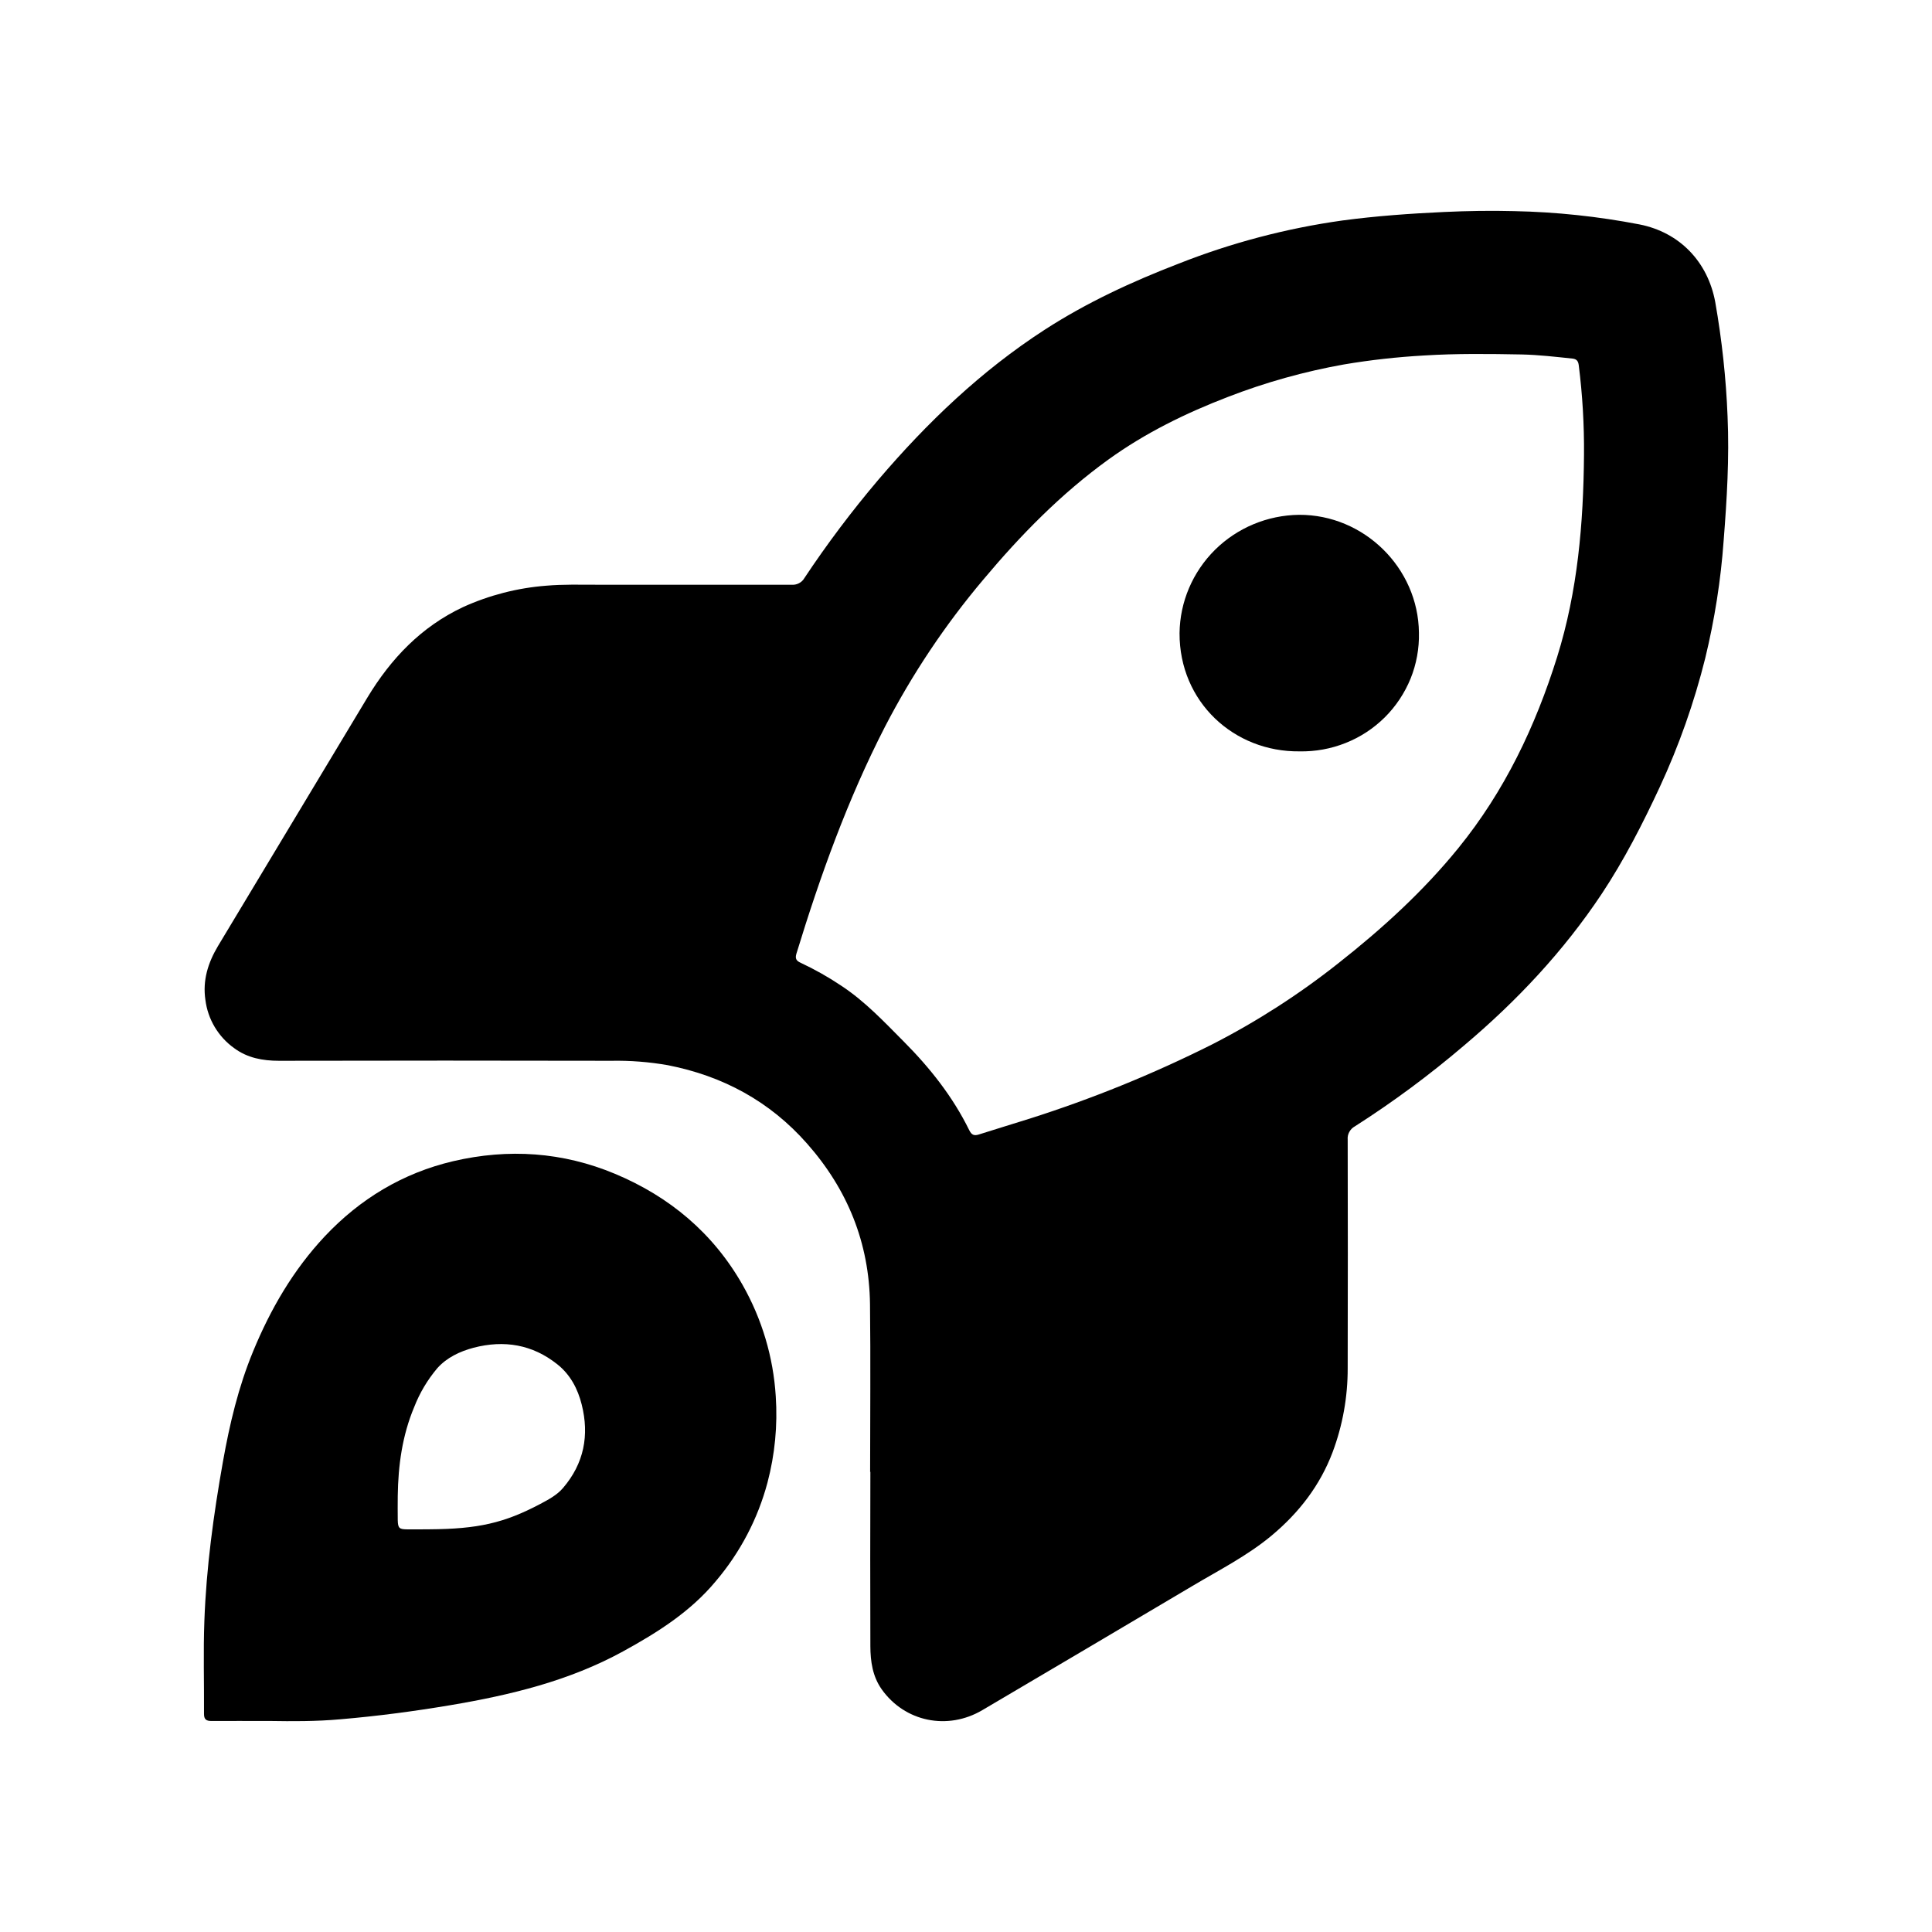
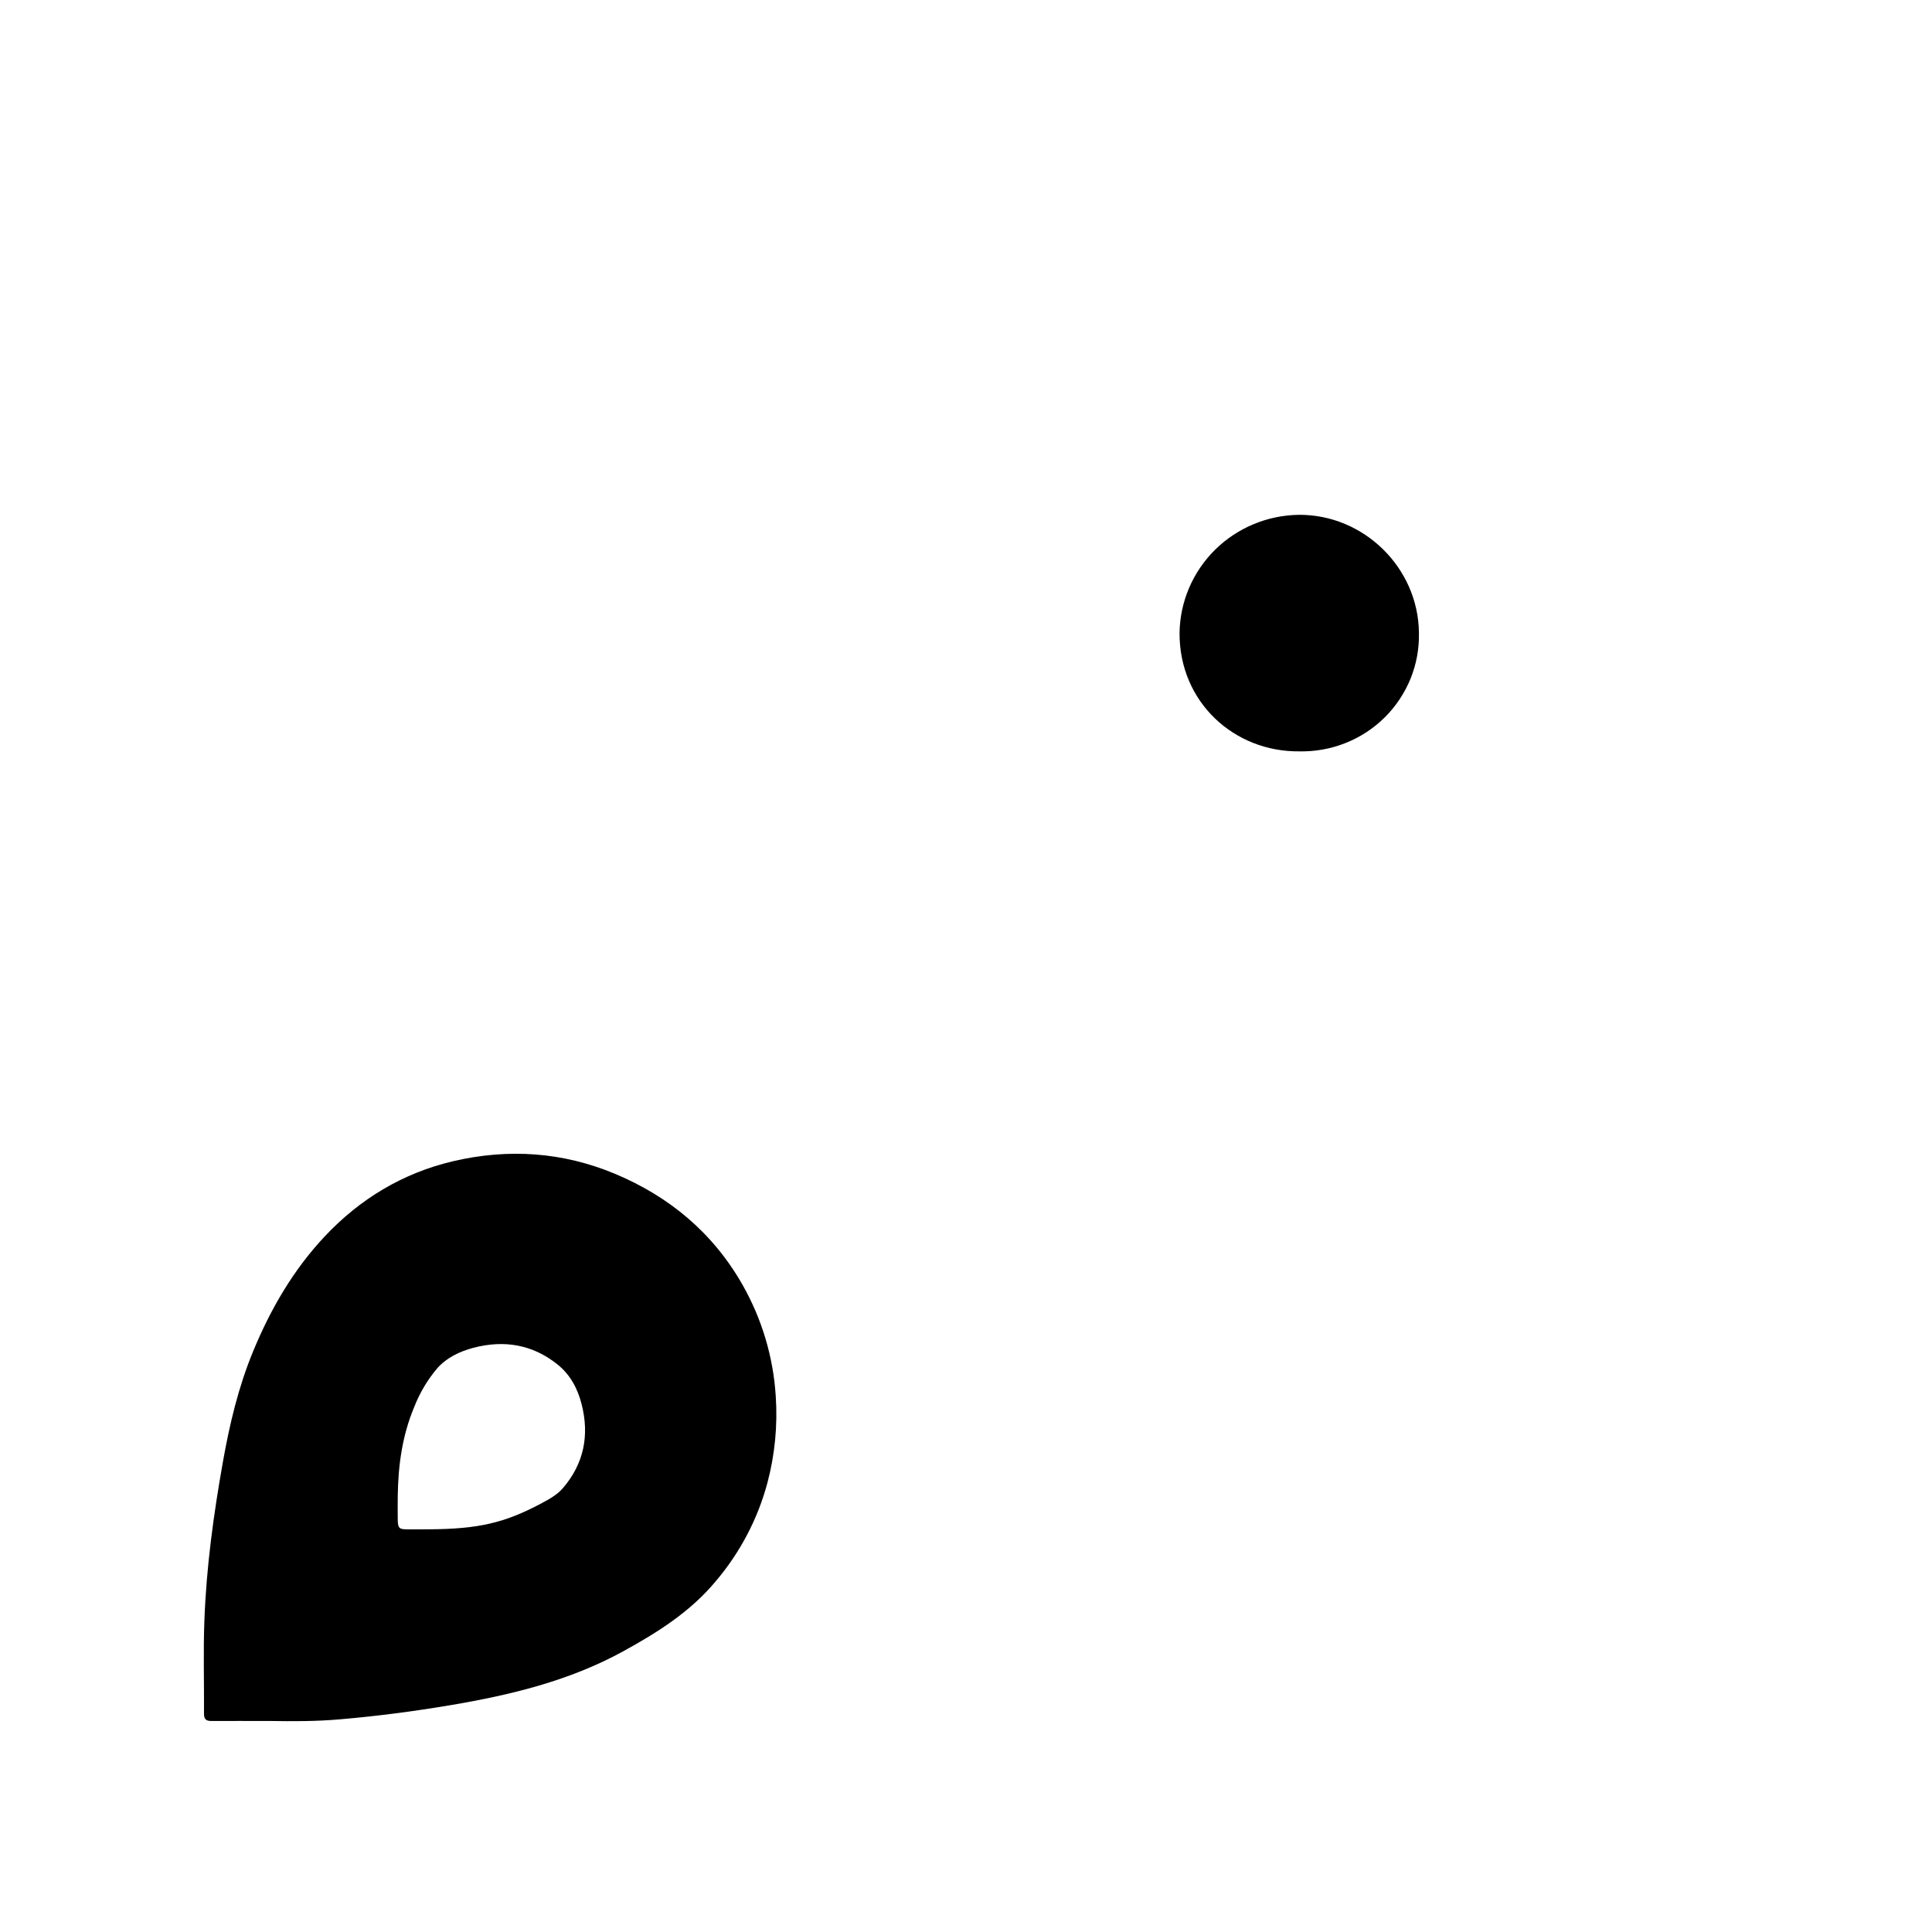
<svg xmlns="http://www.w3.org/2000/svg" width="32" height="32" viewBox="0 0 32 32" fill="none">
-   <path d="M14.412 24.378C14.412 23.453 14.421 22.527 14.41 21.601C14.397 20.588 14.04 19.703 13.367 18.941C12.751 18.242 11.975 17.822 11.062 17.643C10.753 17.589 10.44 17.564 10.126 17.57C8.291 17.566 6.456 17.566 4.621 17.57C4.351 17.57 4.097 17.523 3.878 17.36C3.747 17.267 3.638 17.147 3.556 17.01C3.474 16.872 3.422 16.72 3.402 16.561C3.354 16.238 3.445 15.948 3.609 15.672C4.435 14.3 5.26 12.927 6.085 11.554C6.474 10.91 6.975 10.382 7.668 10.056C8.103 9.858 8.57 9.738 9.047 9.701C9.324 9.677 9.601 9.685 9.879 9.685C10.955 9.685 12.031 9.685 13.107 9.685C13.15 9.689 13.193 9.681 13.232 9.661C13.27 9.642 13.302 9.612 13.323 9.575C13.698 9.01 14.107 8.467 14.546 7.949C15.355 7 16.25 6.143 17.304 5.461C18 5.011 18.75 4.664 19.524 4.366C20.395 4.022 21.305 3.782 22.234 3.652C22.794 3.577 23.359 3.537 23.922 3.511C24.308 3.493 24.695 3.487 25.081 3.497C25.777 3.511 26.471 3.585 27.155 3.717C27.819 3.848 28.287 4.335 28.41 5.004C28.52 5.63 28.589 6.263 28.614 6.898C28.644 7.585 28.603 8.271 28.549 8.955C28.502 9.611 28.399 10.262 28.244 10.902C28.061 11.636 27.809 12.351 27.49 13.038C27.207 13.646 26.902 14.243 26.531 14.803C25.898 15.755 25.123 16.58 24.248 17.318C23.677 17.805 23.074 18.252 22.441 18.656C22.402 18.677 22.37 18.709 22.349 18.748C22.327 18.787 22.318 18.831 22.322 18.876C22.325 20.138 22.325 21.4 22.322 22.662C22.323 23.137 22.239 23.608 22.072 24.053C21.863 24.606 21.515 25.055 21.063 25.433C20.661 25.768 20.195 26.004 19.748 26.27C18.591 26.956 17.432 27.641 16.271 28.325C15.695 28.665 14.985 28.52 14.602 27.978C14.452 27.764 14.417 27.517 14.416 27.265C14.413 26.303 14.413 25.341 14.416 24.378H14.412ZM26.236 7.53C26.24 7.035 26.211 6.54 26.149 6.049C26.14 5.977 26.111 5.946 26.043 5.939C25.764 5.91 25.485 5.877 25.204 5.871C24.665 5.861 24.125 5.854 23.586 5.888C23.142 5.913 22.7 5.962 22.262 6.036C21.605 6.153 20.961 6.333 20.339 6.574C19.639 6.843 18.971 7.17 18.362 7.609C17.575 8.177 16.905 8.862 16.285 9.602C15.653 10.351 15.107 11.169 14.657 12.039C14.04 13.24 13.585 14.507 13.191 15.796C13.166 15.879 13.191 15.915 13.262 15.947C13.496 16.057 13.722 16.184 13.936 16.328C14.326 16.585 14.641 16.921 14.966 17.248C15.402 17.686 15.781 18.164 16.054 18.72C16.092 18.797 16.133 18.817 16.215 18.79C16.492 18.701 16.772 18.618 17.049 18.53C18.088 18.2 19.099 17.789 20.072 17.301C20.815 16.921 21.518 16.469 22.17 15.952C22.895 15.381 23.572 14.764 24.154 14.048C24.921 13.104 25.431 12.032 25.791 10.882C26.132 9.79 26.227 8.666 26.236 7.53V7.53Z" fill="black" />
  <path d="M4.498 28.505C4.095 28.505 3.8 28.503 3.503 28.505C3.416 28.505 3.379 28.479 3.379 28.388C3.382 27.873 3.366 27.358 3.385 26.848C3.417 25.962 3.537 25.086 3.692 24.213C3.803 23.588 3.948 22.975 4.191 22.386C4.48 21.683 4.858 21.033 5.38 20.477C5.962 19.859 6.668 19.43 7.506 19.233C8.422 19.019 9.323 19.081 10.186 19.442C11.09 19.82 11.812 20.424 12.3 21.283C12.621 21.849 12.809 22.48 12.849 23.128C12.881 23.608 12.835 24.09 12.712 24.556C12.552 25.156 12.26 25.713 11.857 26.188C11.437 26.695 10.89 27.039 10.32 27.352C9.426 27.842 8.452 28.076 7.455 28.244C6.855 28.345 6.252 28.424 5.646 28.476C5.229 28.514 4.81 28.51 4.498 28.505ZM7.115 25.33C7.912 25.325 8.349 25.227 8.945 24.912C9.082 24.839 9.224 24.765 9.326 24.645C9.673 24.24 9.763 23.773 9.635 23.264C9.57 23.004 9.447 22.769 9.232 22.598C8.819 22.268 8.349 22.191 7.843 22.323C7.614 22.384 7.398 22.487 7.242 22.663C7.08 22.855 6.951 23.072 6.86 23.306C6.662 23.778 6.595 24.272 6.588 24.777C6.588 24.911 6.585 25.044 6.588 25.178C6.591 25.312 6.614 25.33 6.743 25.331C6.871 25.333 6.993 25.33 7.115 25.33V25.33Z" fill="black" />
  <path d="M21.524 12.445C20.438 12.457 19.533 11.626 19.537 10.487C19.543 9.969 19.754 9.474 20.124 9.107C20.494 8.741 20.994 8.533 21.517 8.527C22.59 8.522 23.491 9.405 23.502 10.48C23.508 10.74 23.461 10.998 23.364 11.239C23.266 11.479 23.121 11.698 22.936 11.882C22.751 12.065 22.531 12.21 22.288 12.306C22.045 12.403 21.785 12.45 21.524 12.445V12.445Z" fill="black" />
</svg>